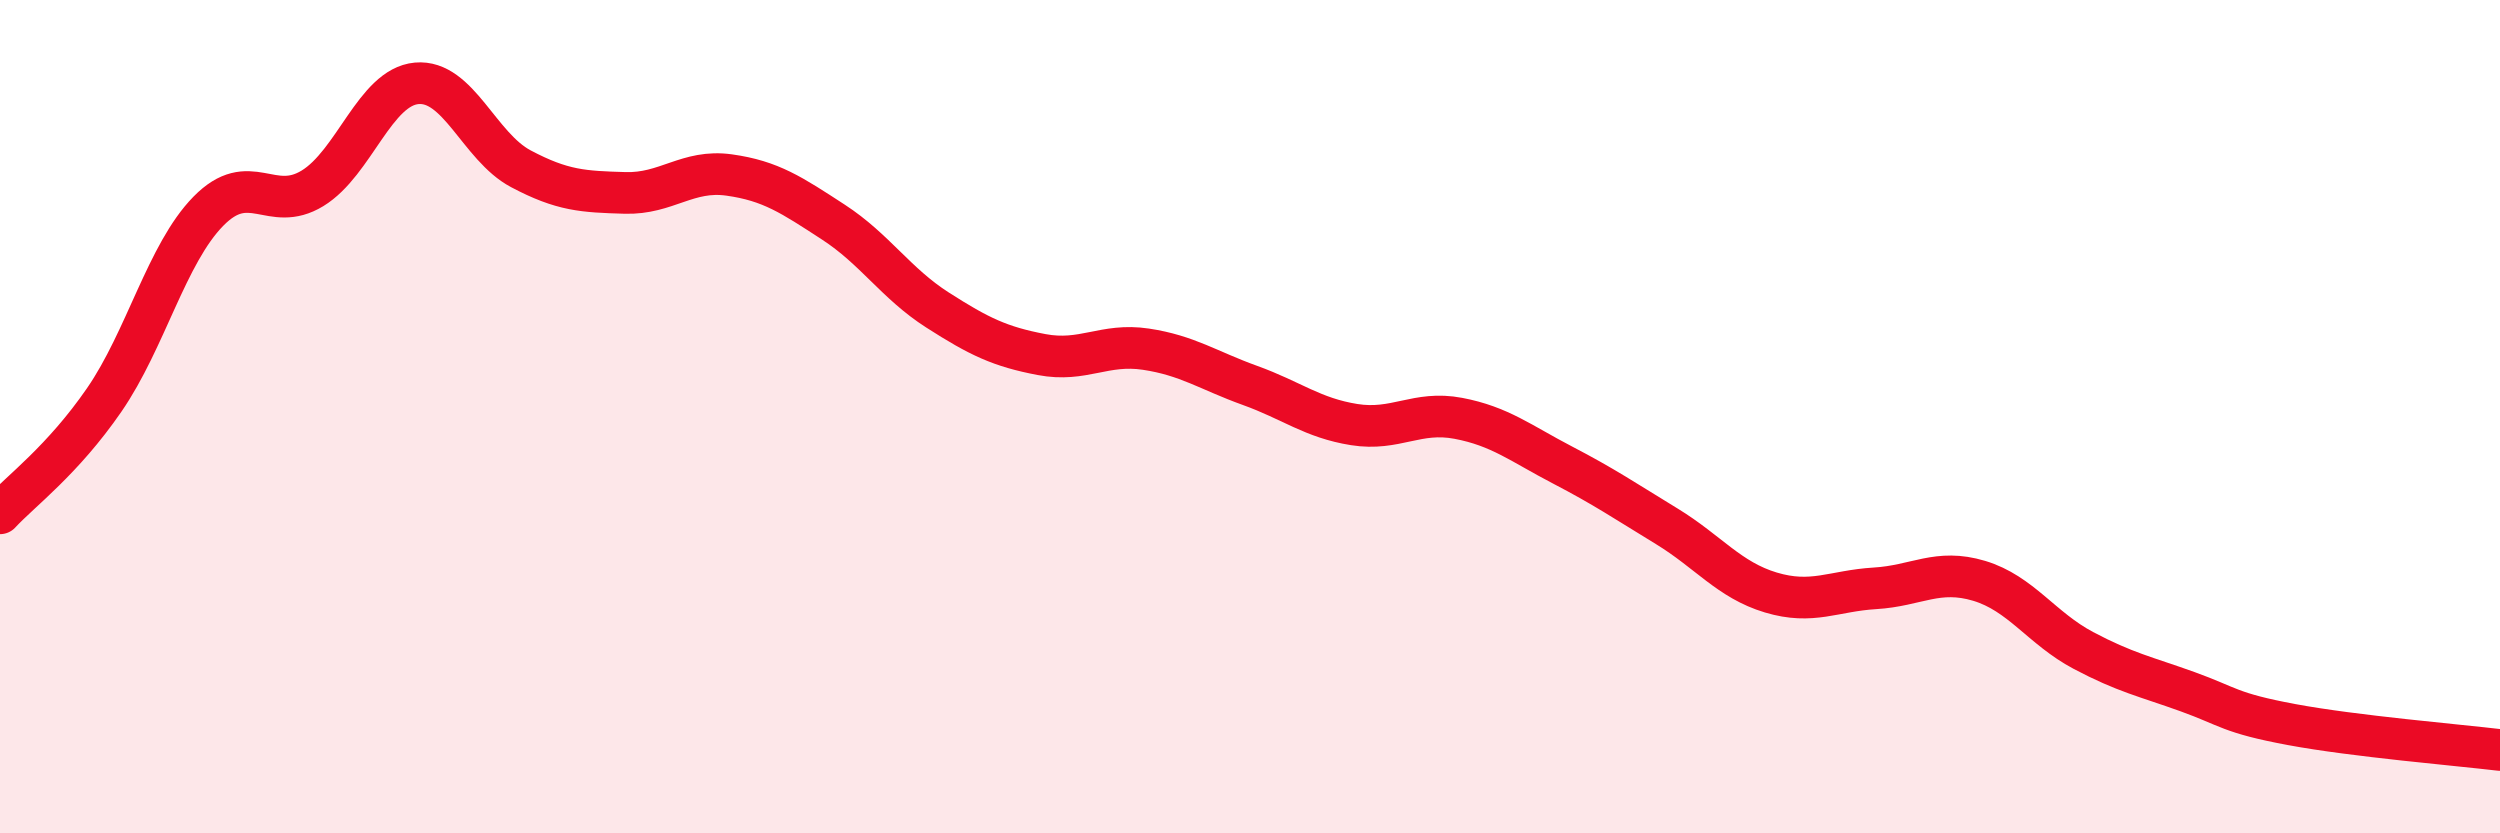
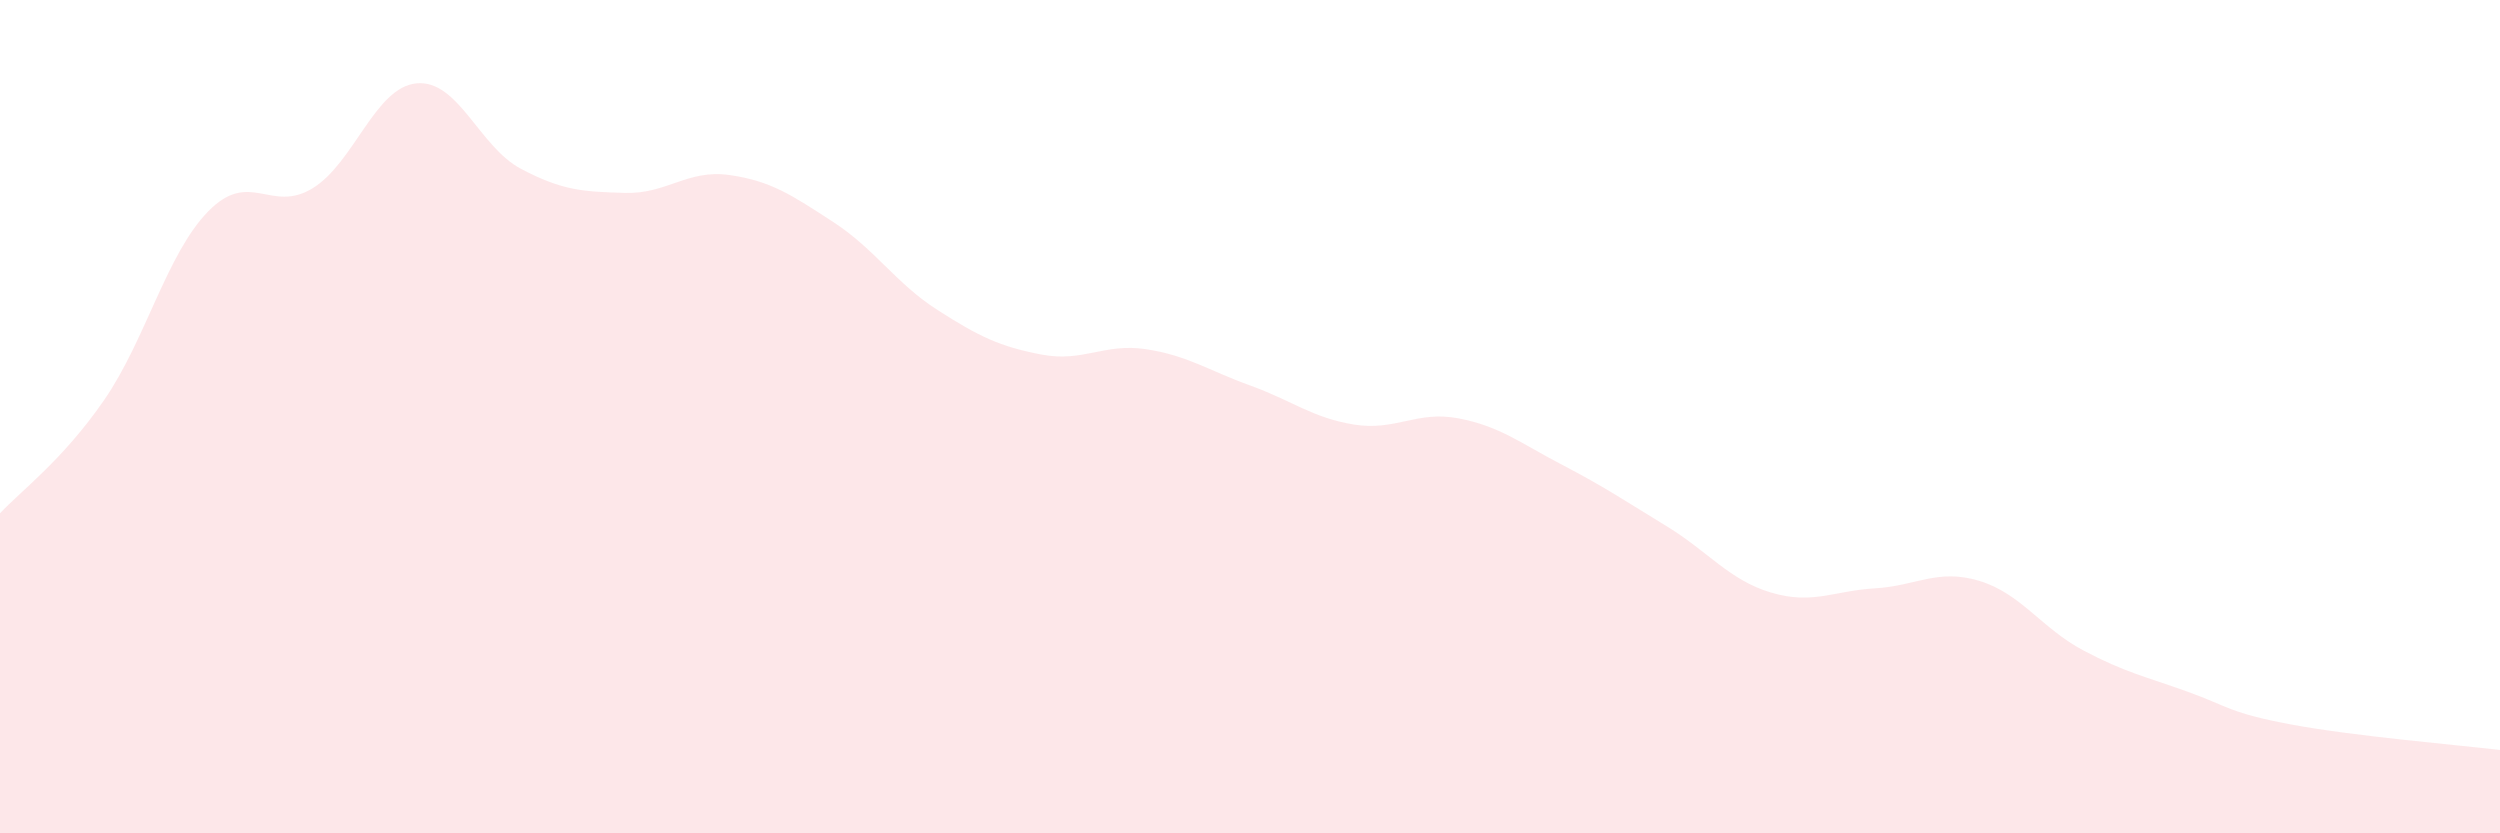
<svg xmlns="http://www.w3.org/2000/svg" width="60" height="20" viewBox="0 0 60 20">
  <path d="M 0,12.32 C 0.5,11.78 1.5,11.05 2.5,9.6 C 3.5,8.15 4,6.09 5,5.07 C 6,4.05 6.5,5.13 7.5,4.52 C 8.5,3.91 9,2.09 10,2 C 11,1.91 11.5,3.52 12.5,4.05 C 13.5,4.58 14,4.6 15,4.63 C 16,4.66 16.5,4.06 17.5,4.2 C 18.5,4.34 19,4.68 20,5.33 C 21,5.98 21.5,6.8 22.5,7.44 C 23.5,8.08 24,8.32 25,8.51 C 26,8.7 26.5,8.23 27.5,8.38 C 28.5,8.53 29,8.89 30,9.25 C 31,9.61 31.5,10.03 32.5,10.19 C 33.5,10.35 34,9.85 35,10.04 C 36,10.23 36.5,10.64 37.5,11.16 C 38.5,11.68 39,12.02 40,12.63 C 41,13.24 41.5,13.92 42.5,14.22 C 43.5,14.52 44,14.18 45,14.12 C 46,14.06 46.5,13.64 47.5,13.94 C 48.5,14.24 49,15.08 50,15.61 C 51,16.14 51.5,16.24 52.5,16.6 C 53.5,16.96 53.5,17.11 55,17.39 C 56.5,17.67 59,17.88 60,18L60 20L0 20Z" fill="#EB0A25" opacity="0.1" stroke-linecap="round" stroke-linejoin="round" />
-   <path d="M 0,12.32 C 0.5,11.78 1.5,11.05 2.5,9.6 C 3.5,8.15 4,6.09 5,5.07 C 6,4.05 6.5,5.13 7.5,4.52 C 8.5,3.91 9,2.09 10,2 C 11,1.91 11.5,3.52 12.5,4.05 C 13.5,4.58 14,4.6 15,4.63 C 16,4.66 16.5,4.06 17.5,4.2 C 18.5,4.34 19,4.68 20,5.33 C 21,5.98 21.5,6.8 22.5,7.44 C 23.5,8.08 24,8.32 25,8.51 C 26,8.7 26.5,8.23 27.5,8.38 C 28.5,8.53 29,8.89 30,9.25 C 31,9.61 31.5,10.03 32.5,10.19 C 33.5,10.35 34,9.85 35,10.04 C 36,10.23 36.5,10.64 37.5,11.16 C 38.5,11.68 39,12.02 40,12.63 C 41,13.24 41.5,13.92 42.5,14.22 C 43.5,14.52 44,14.18 45,14.12 C 46,14.06 46.5,13.64 47.5,13.94 C 48.5,14.24 49,15.08 50,15.61 C 51,16.14 51.5,16.24 52.5,16.6 C 53.5,16.96 53.5,17.11 55,17.39 C 56.5,17.67 59,17.88 60,18" stroke="#EB0A25" stroke-width="1" fill="none" stroke-linecap="round" stroke-linejoin="round" />
</svg>